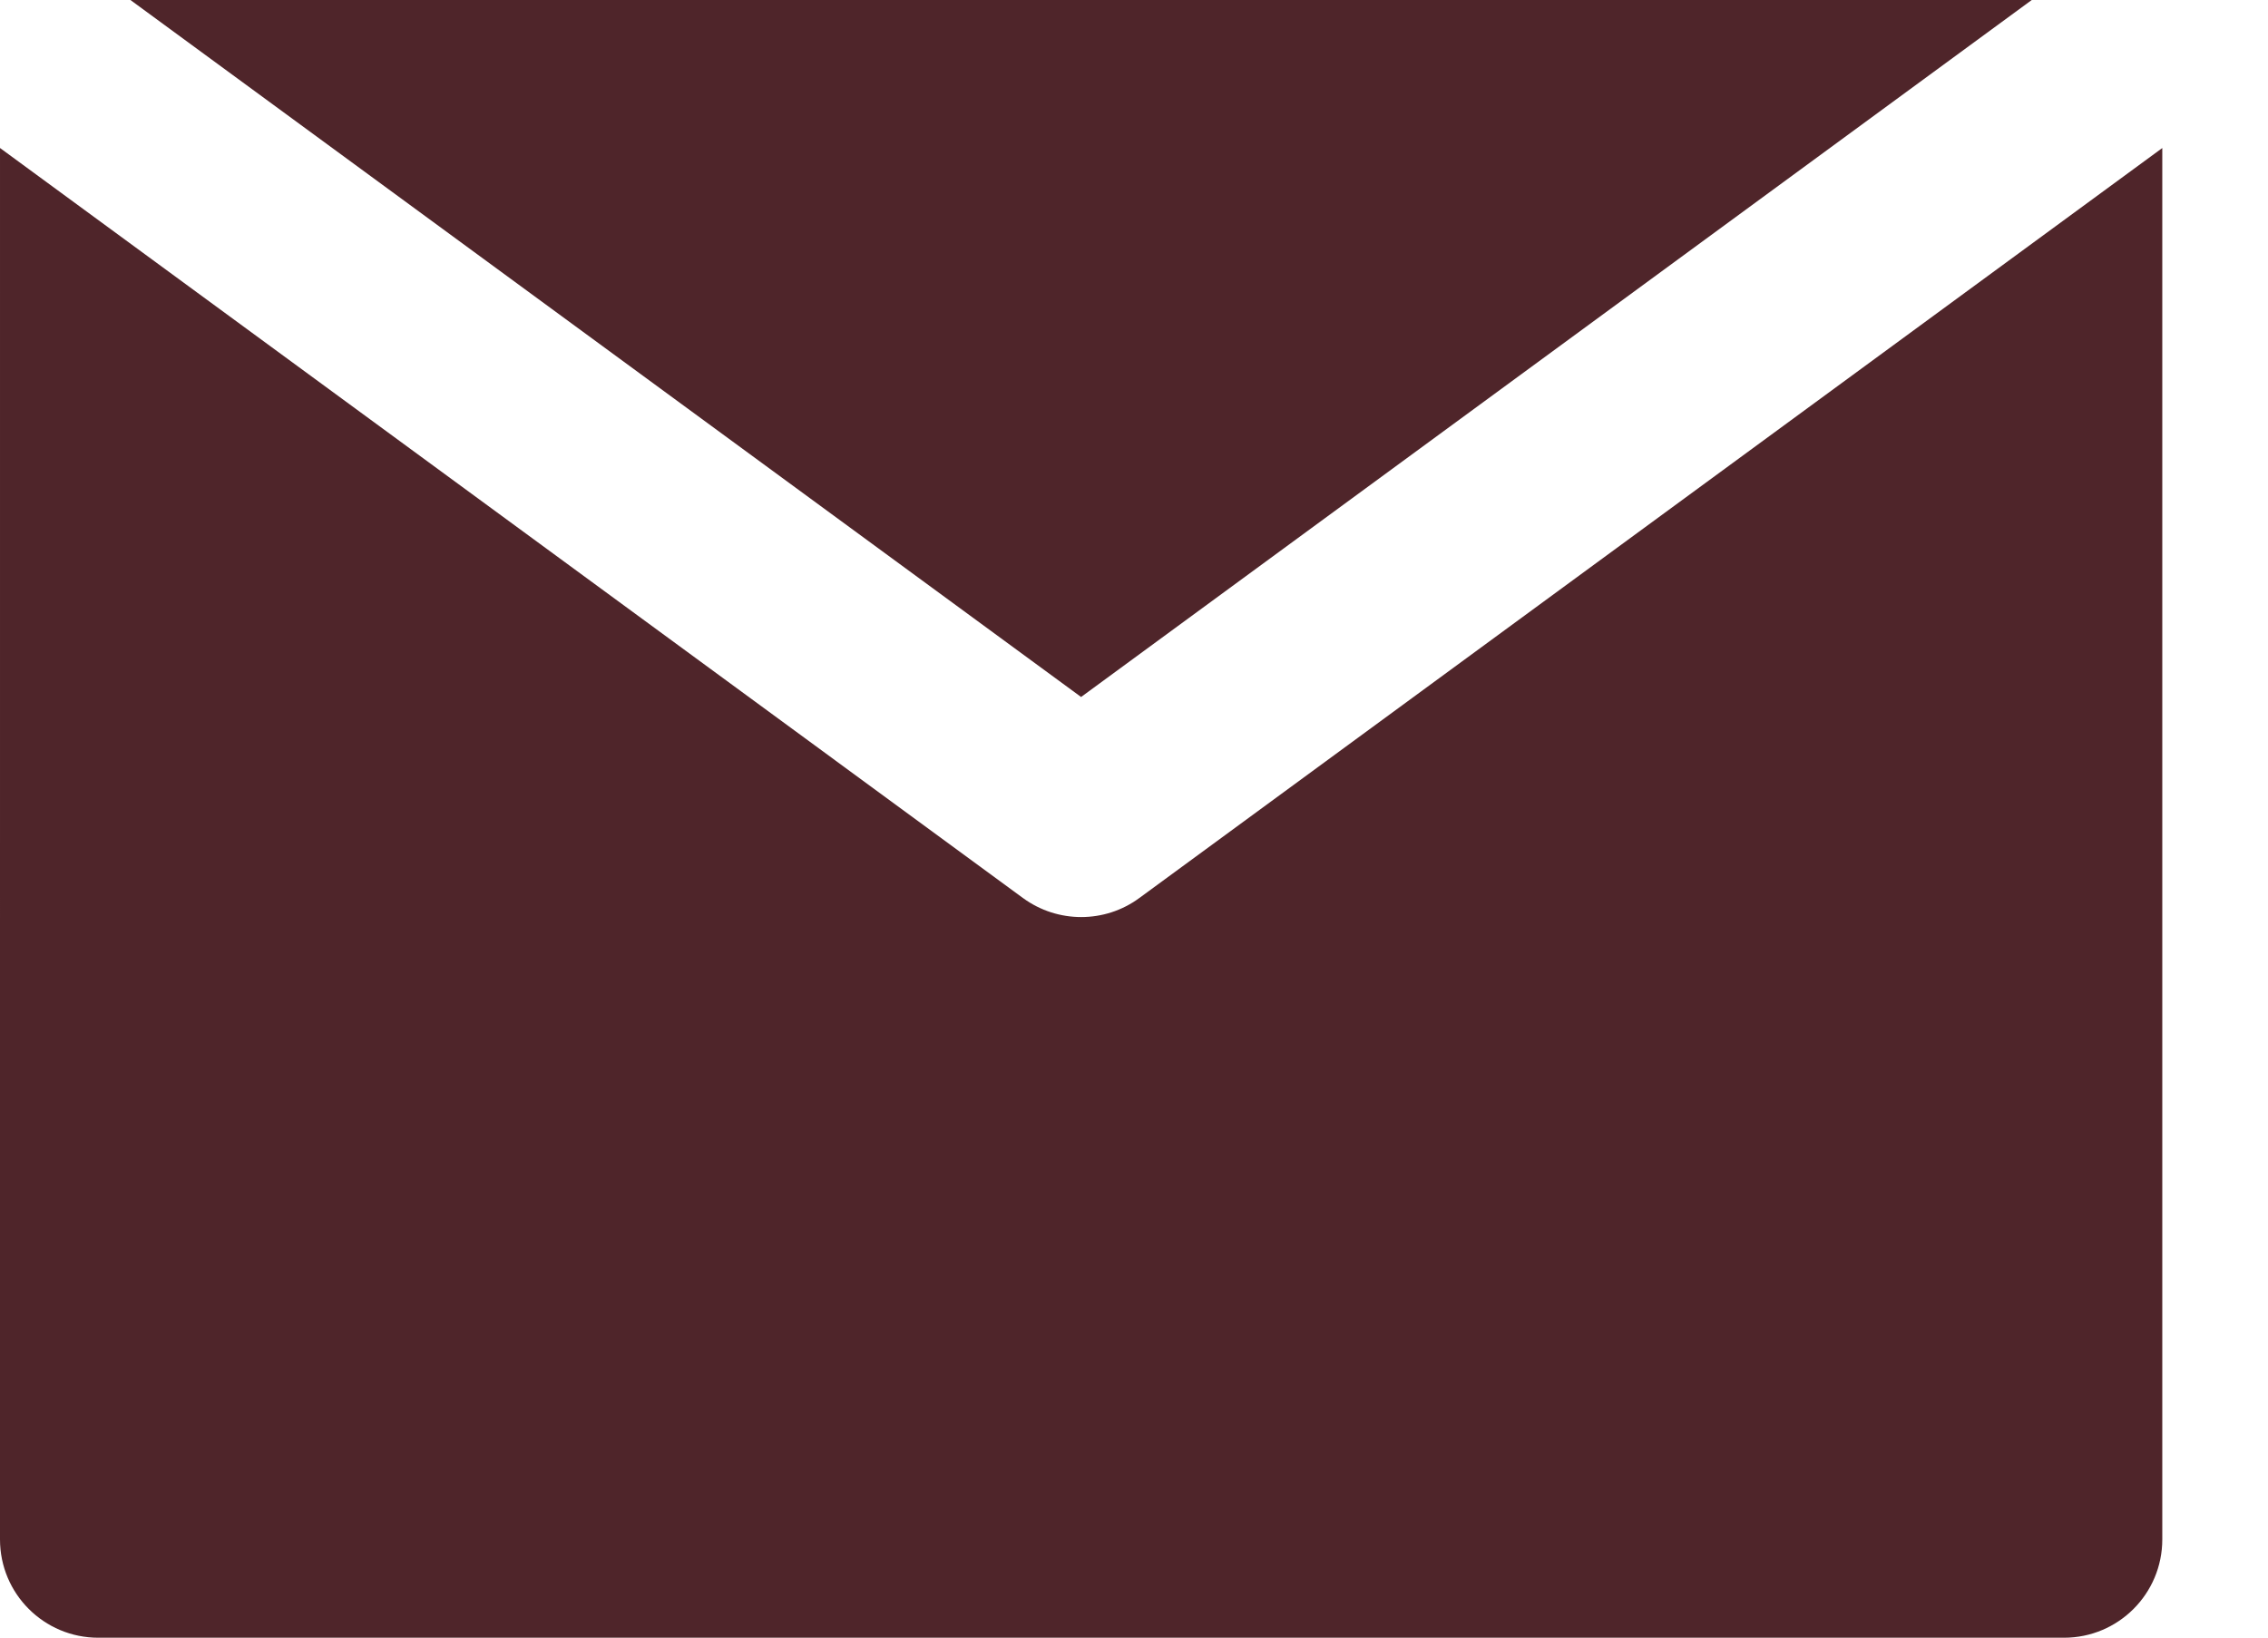
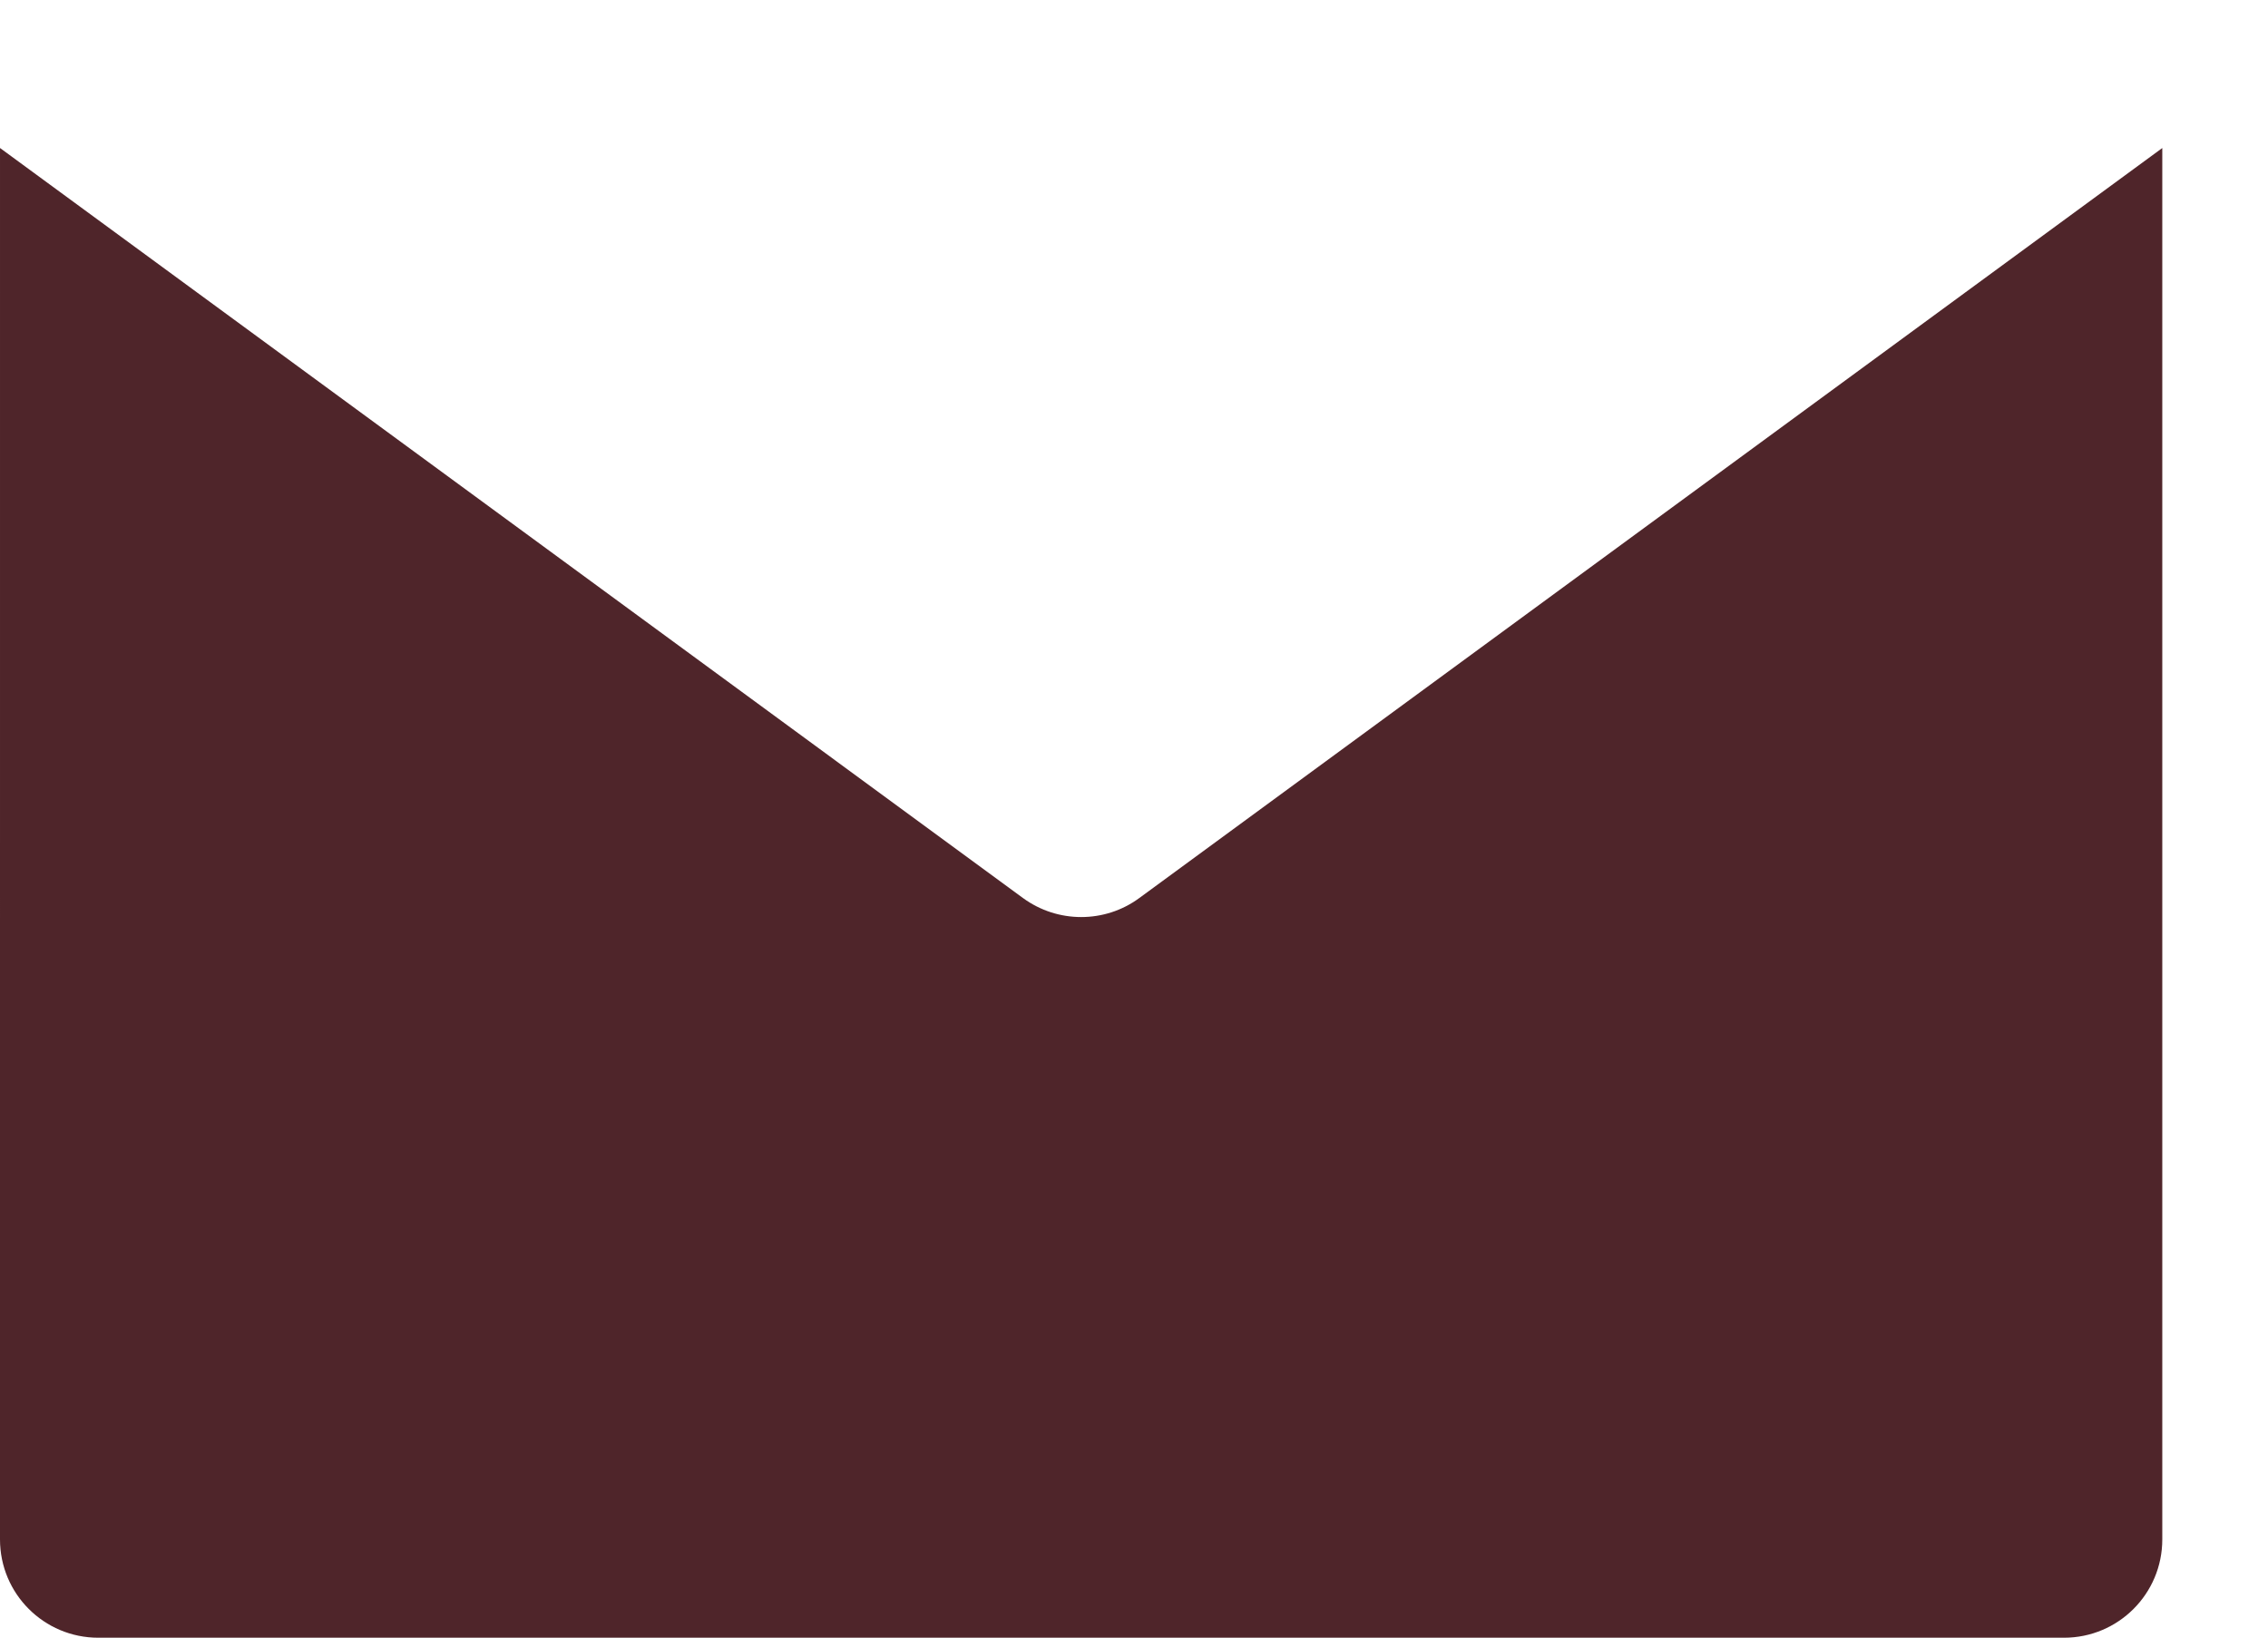
<svg xmlns="http://www.w3.org/2000/svg" width="18" height="13" viewBox="0 0 18 13" fill="none">
  <path d="M9.042 7.129C8.905 7.23 8.743 7.28 8.581 7.28C8.419 7.28 8.257 7.23 8.119 7.129L1.56 2.319L5.20038e-05 1.175L0 12.221C5.20038e-05 12.652 0.349 13.001 0.78 13.001L16.381 13.001C16.812 13.001 17.161 12.652 17.161 12.221V1.175L15.601 2.319L9.042 7.129Z" fill="#4F252A" />
-   <path d="M8.58 5.533L16.125 5.19753e-05L1.035 0L8.58 5.533Z" fill="#4F252A" />
</svg>